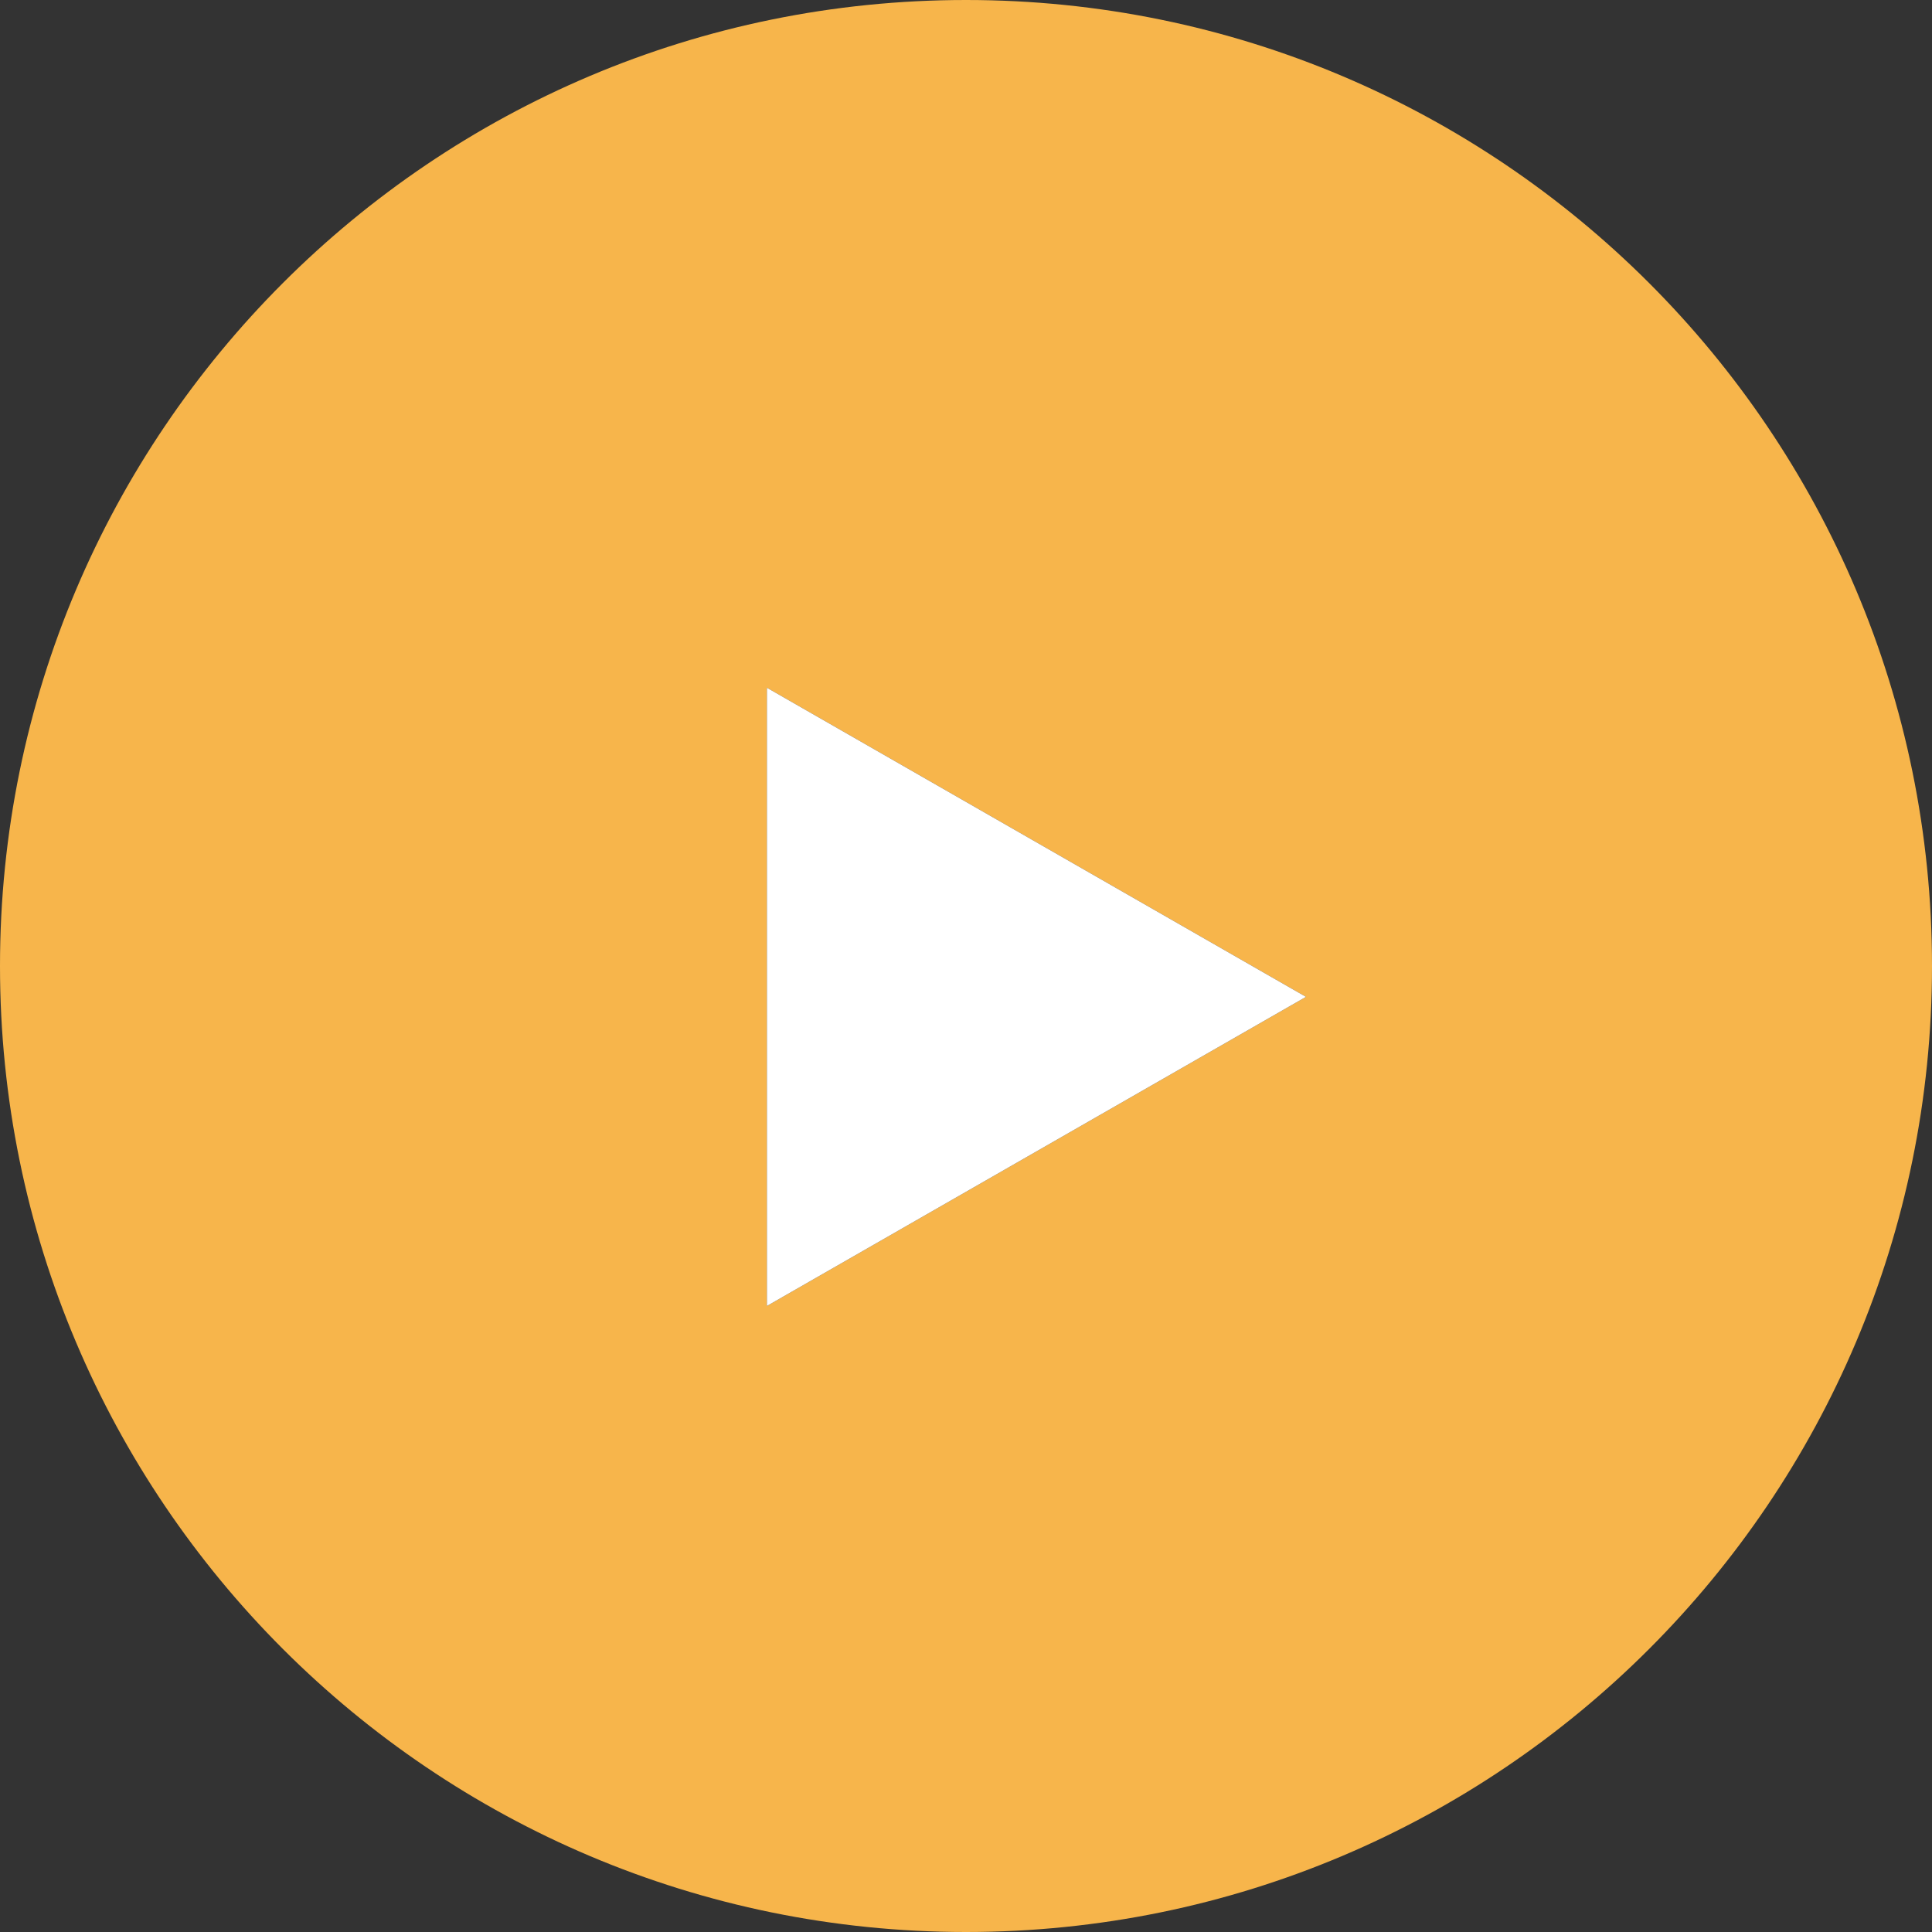
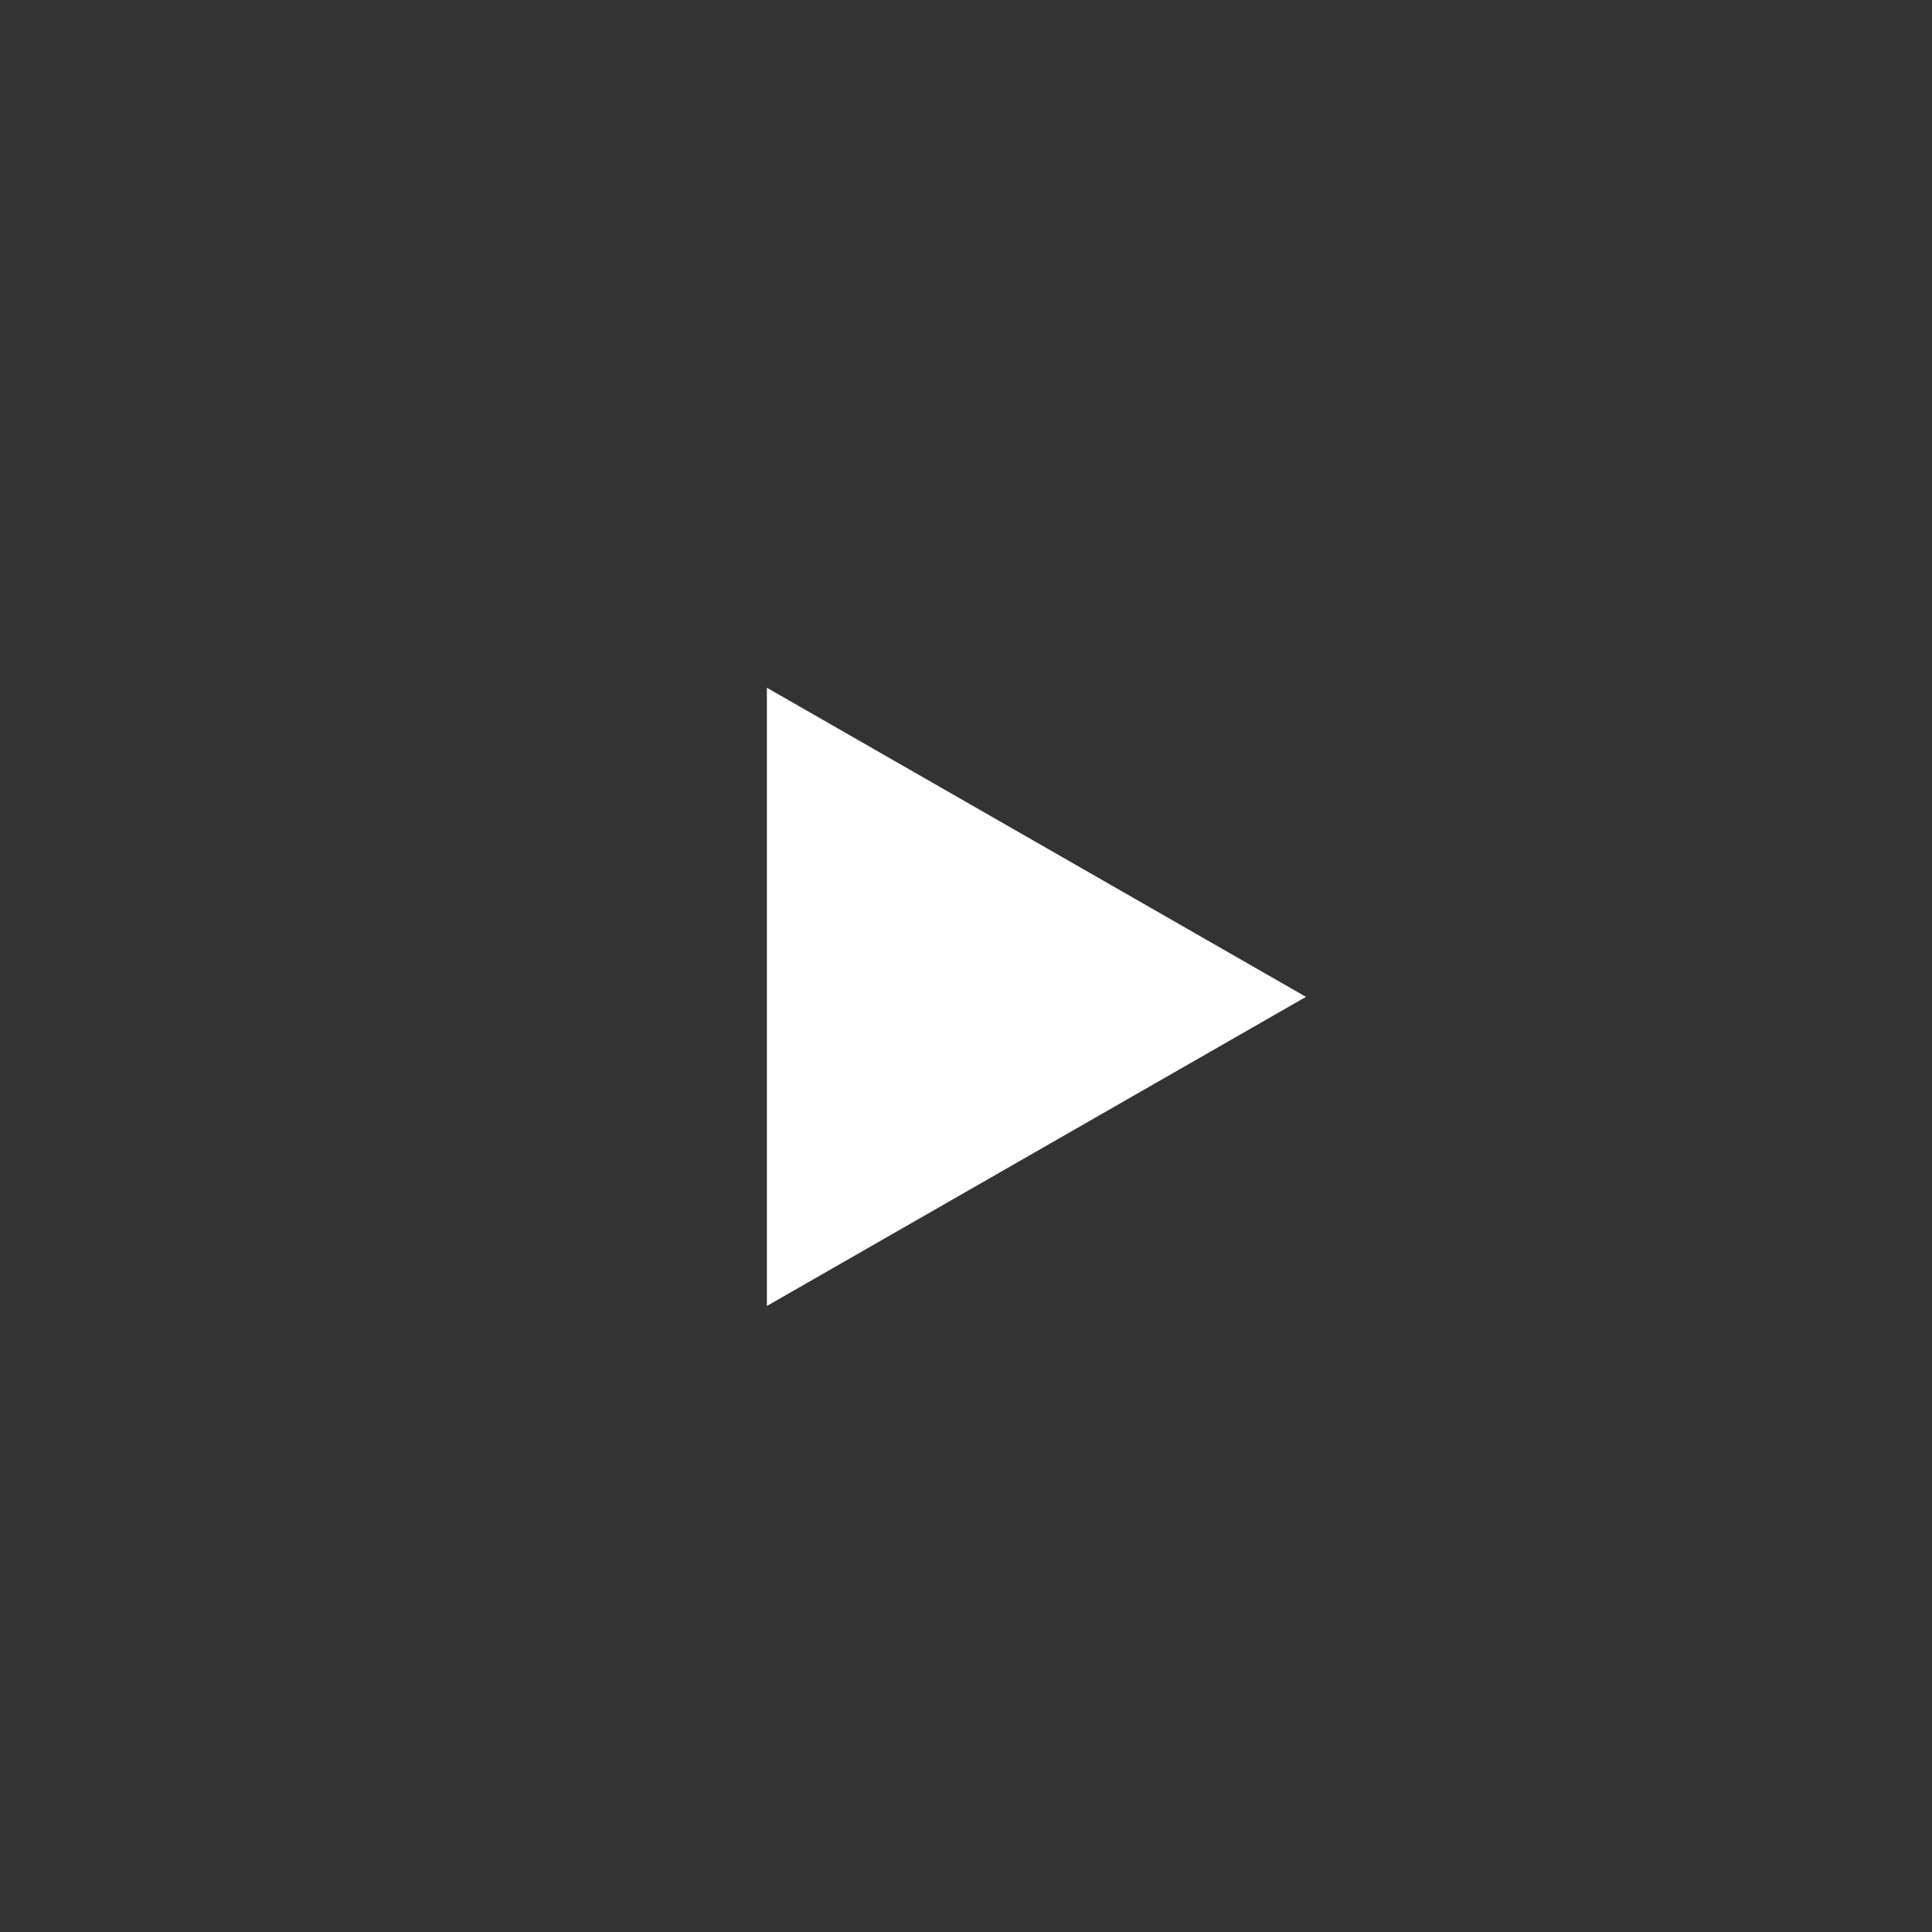
<svg xmlns="http://www.w3.org/2000/svg" id="Layer_1" viewBox="0 0 72 72">
  <rect x="0" y="0" width="72" height="72" fill="#333333" stroke="none" />
  <defs>
    <style>.cls-1{fill:#f7b54b;}.cls-2{fill:#fff;}</style>
  </defs>
-   <path class="cls-1" d="M36,0C16.12,0,0,16.12,0,36s16.12,36,36,36,36-16.12,36-36S55.88,0,36,0Zm-7.42,48.67V25.63l20.09,11.52-20.09,11.52Z" />
  <polygon class="cls-2" points="28.58 48.67 48.67 37.15 28.58 25.63 28.58 48.67" />
</svg>